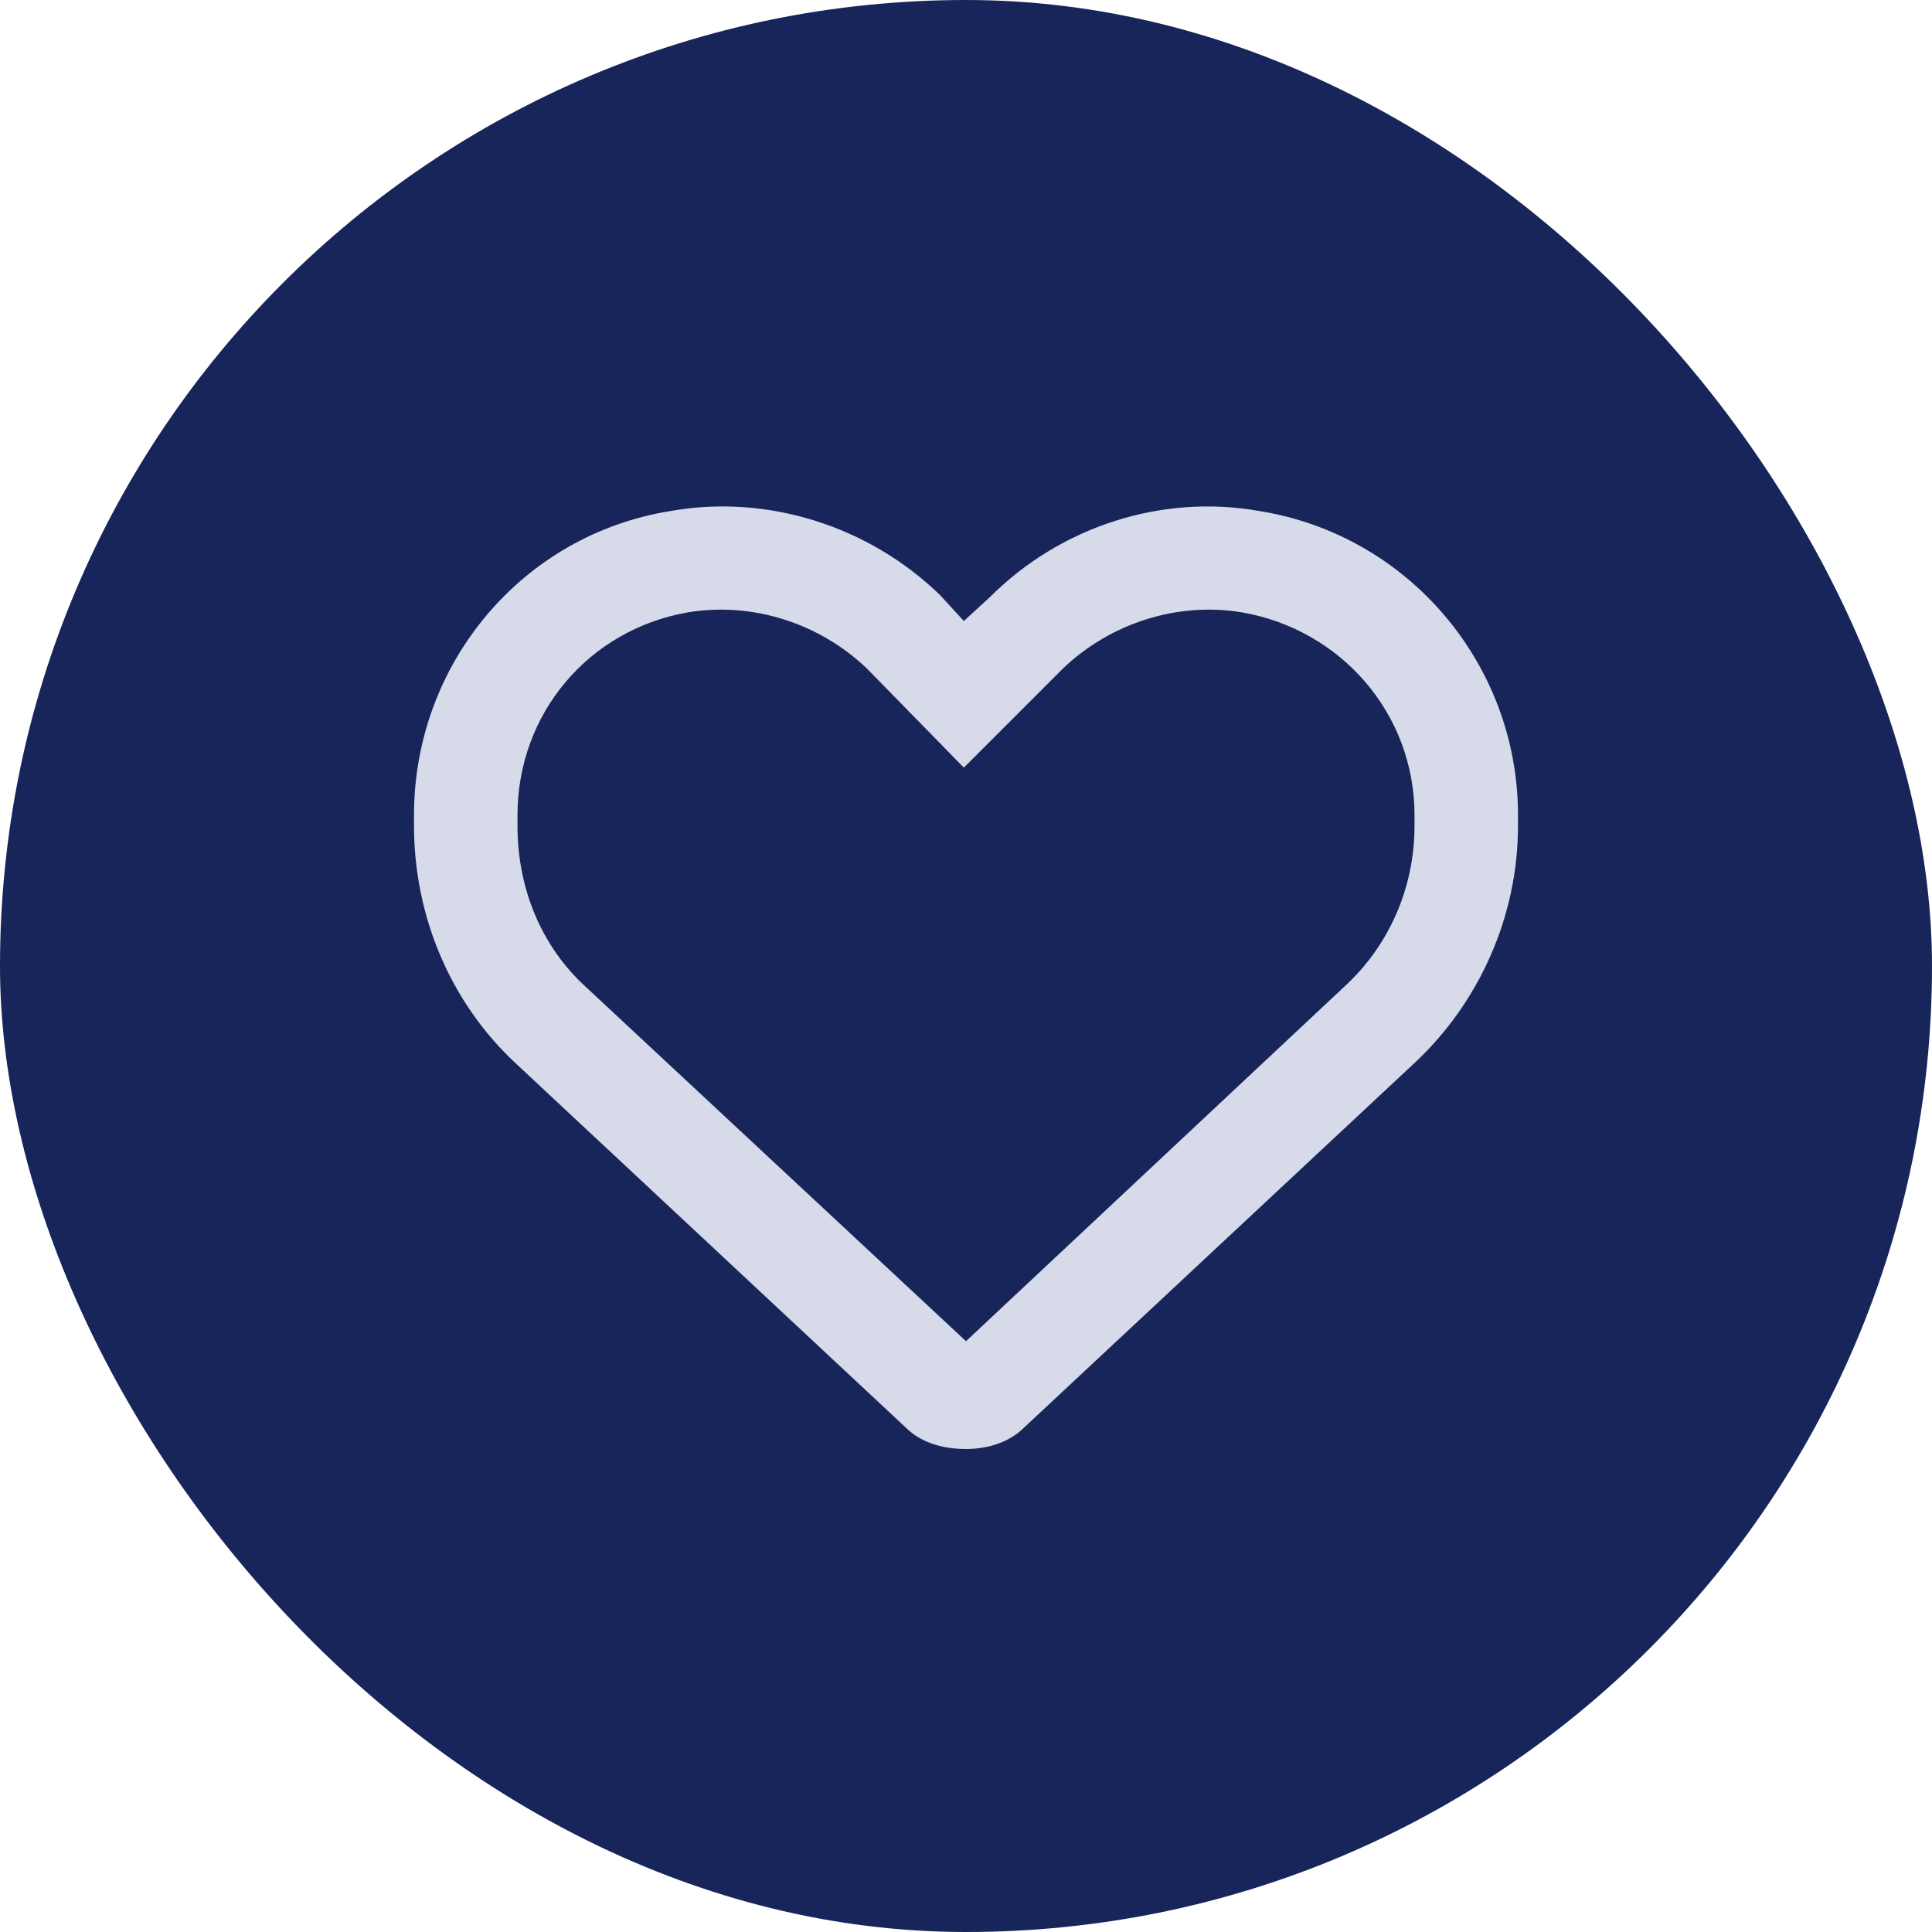
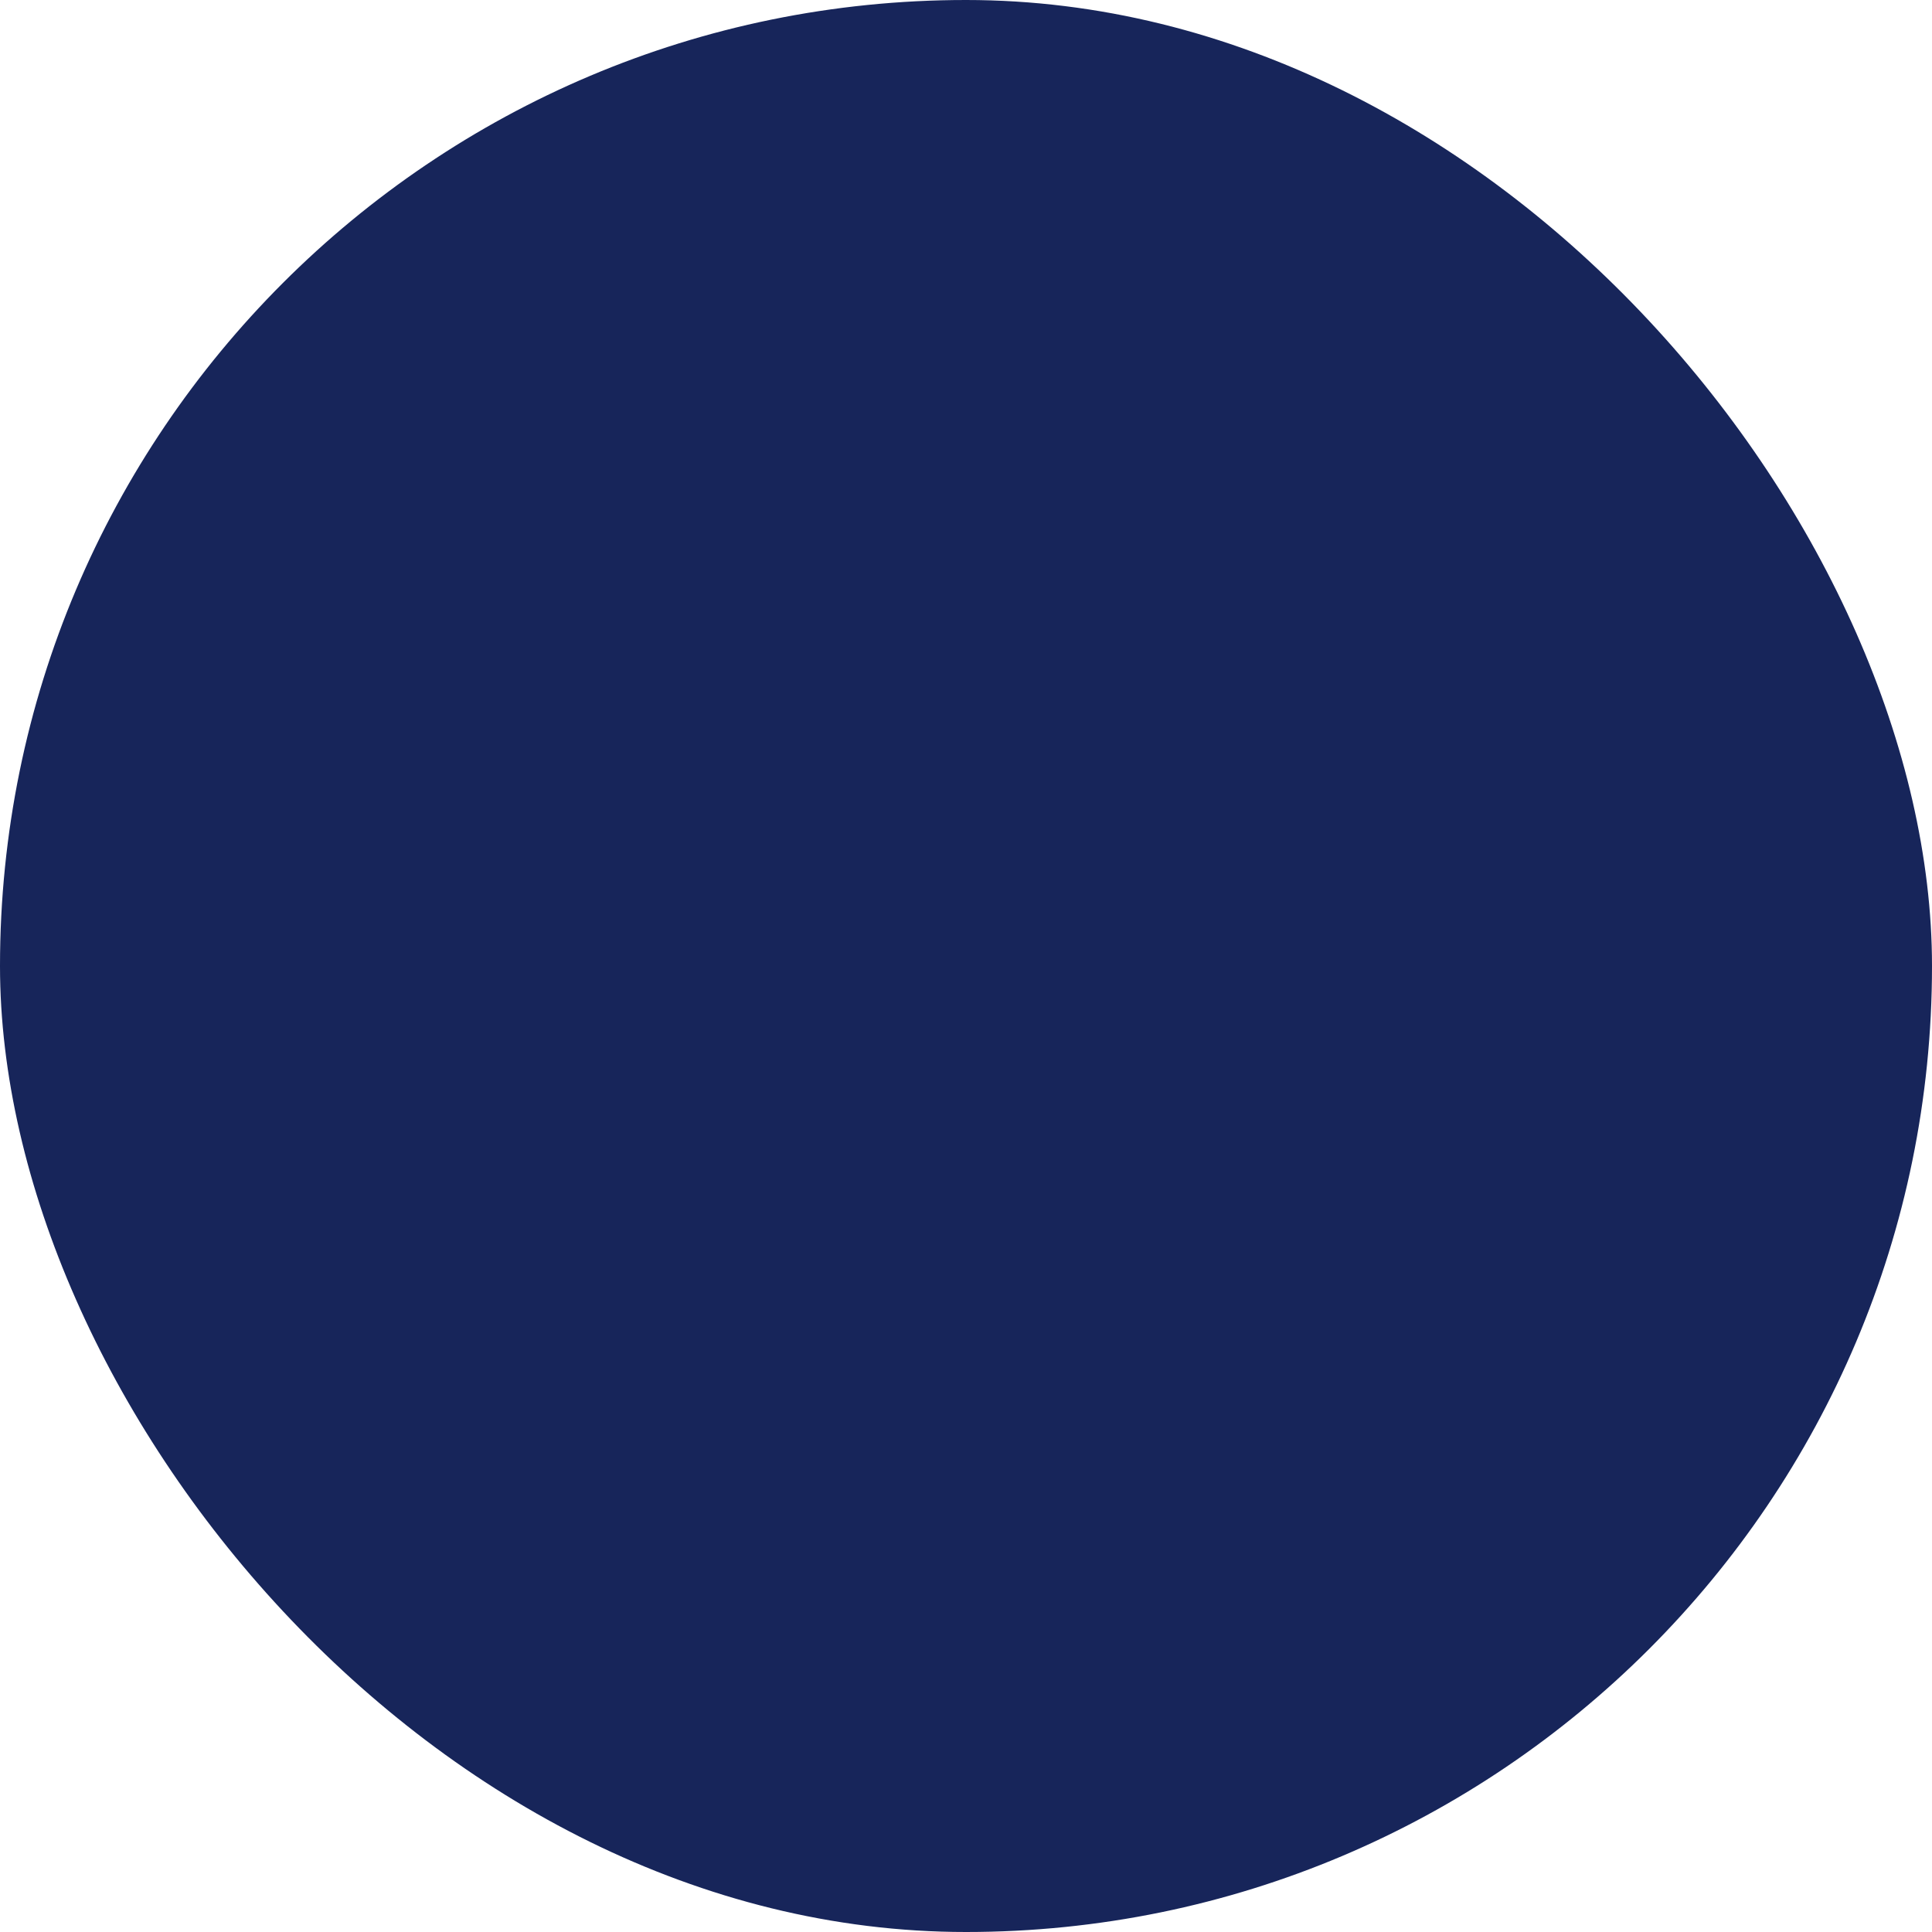
<svg xmlns="http://www.w3.org/2000/svg" width="56" height="56" viewBox="0 0 56 56" fill="none">
  <rect width="56" height="56" rx="28" fill="#17255A" />
-   <path d="M27.25 17.25L27.938 18L28.688 17.312C30.75 15.25 33.688 14.312 36.5 14.812C40.812 15.5 44 19.25 44 23.625V23.938C44 26.562 42.875 29.062 41 30.812L29.688 41.375C29.25 41.812 28.625 42 28 42C27.312 42 26.688 41.812 26.25 41.375L14.938 30.812C13.062 29.062 12 26.562 12 23.938V23.625C12 19.25 15.125 15.5 19.438 14.812C22.25 14.312 25.188 15.25 27.25 17.25C27.25 17.312 27.188 17.25 27.25 17.25ZM27.938 22.25L25.125 19.375C23.75 18.062 21.812 17.438 19.938 17.75C17.062 18.25 15 20.688 15 23.625V23.938C15 25.75 15.688 27.438 17 28.625L28 38.875L38.938 28.625C40.25 27.438 41 25.75 41 23.938V23.625C41 20.688 38.875 18.25 36 17.75C34.125 17.438 32.188 18.062 30.812 19.375L27.938 22.25Z" fill="#D6DAE9" />
</svg>